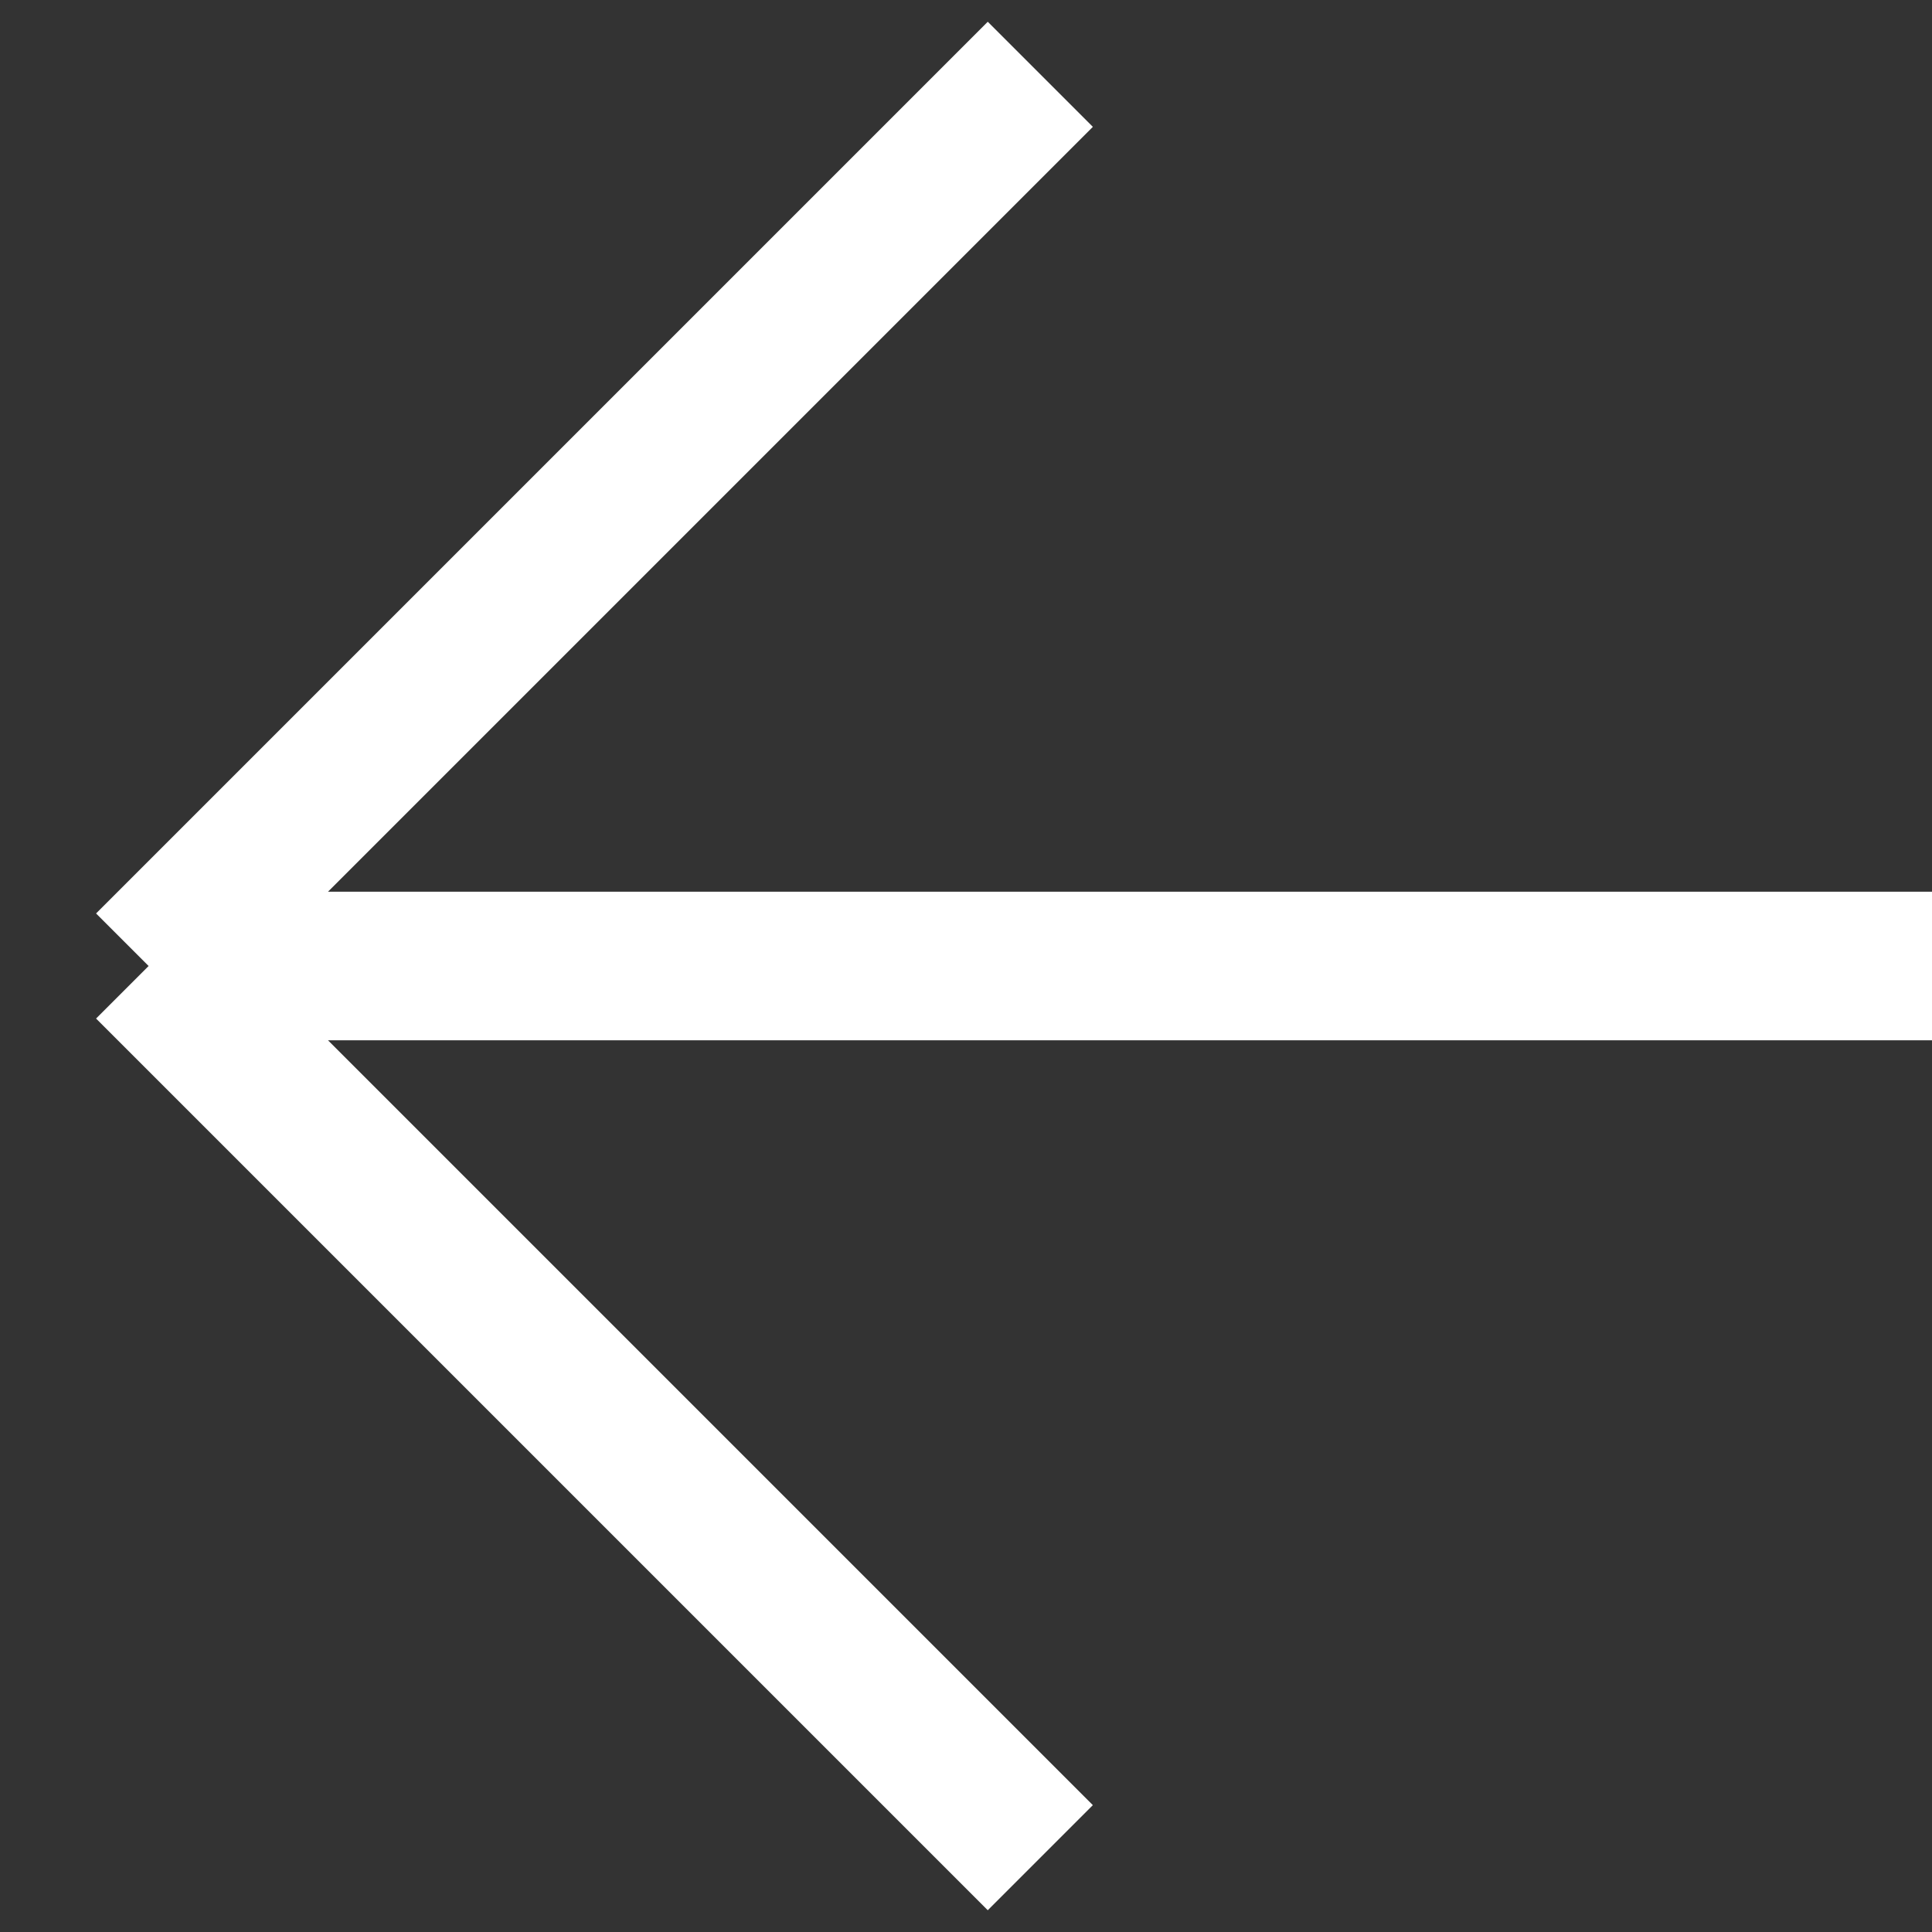
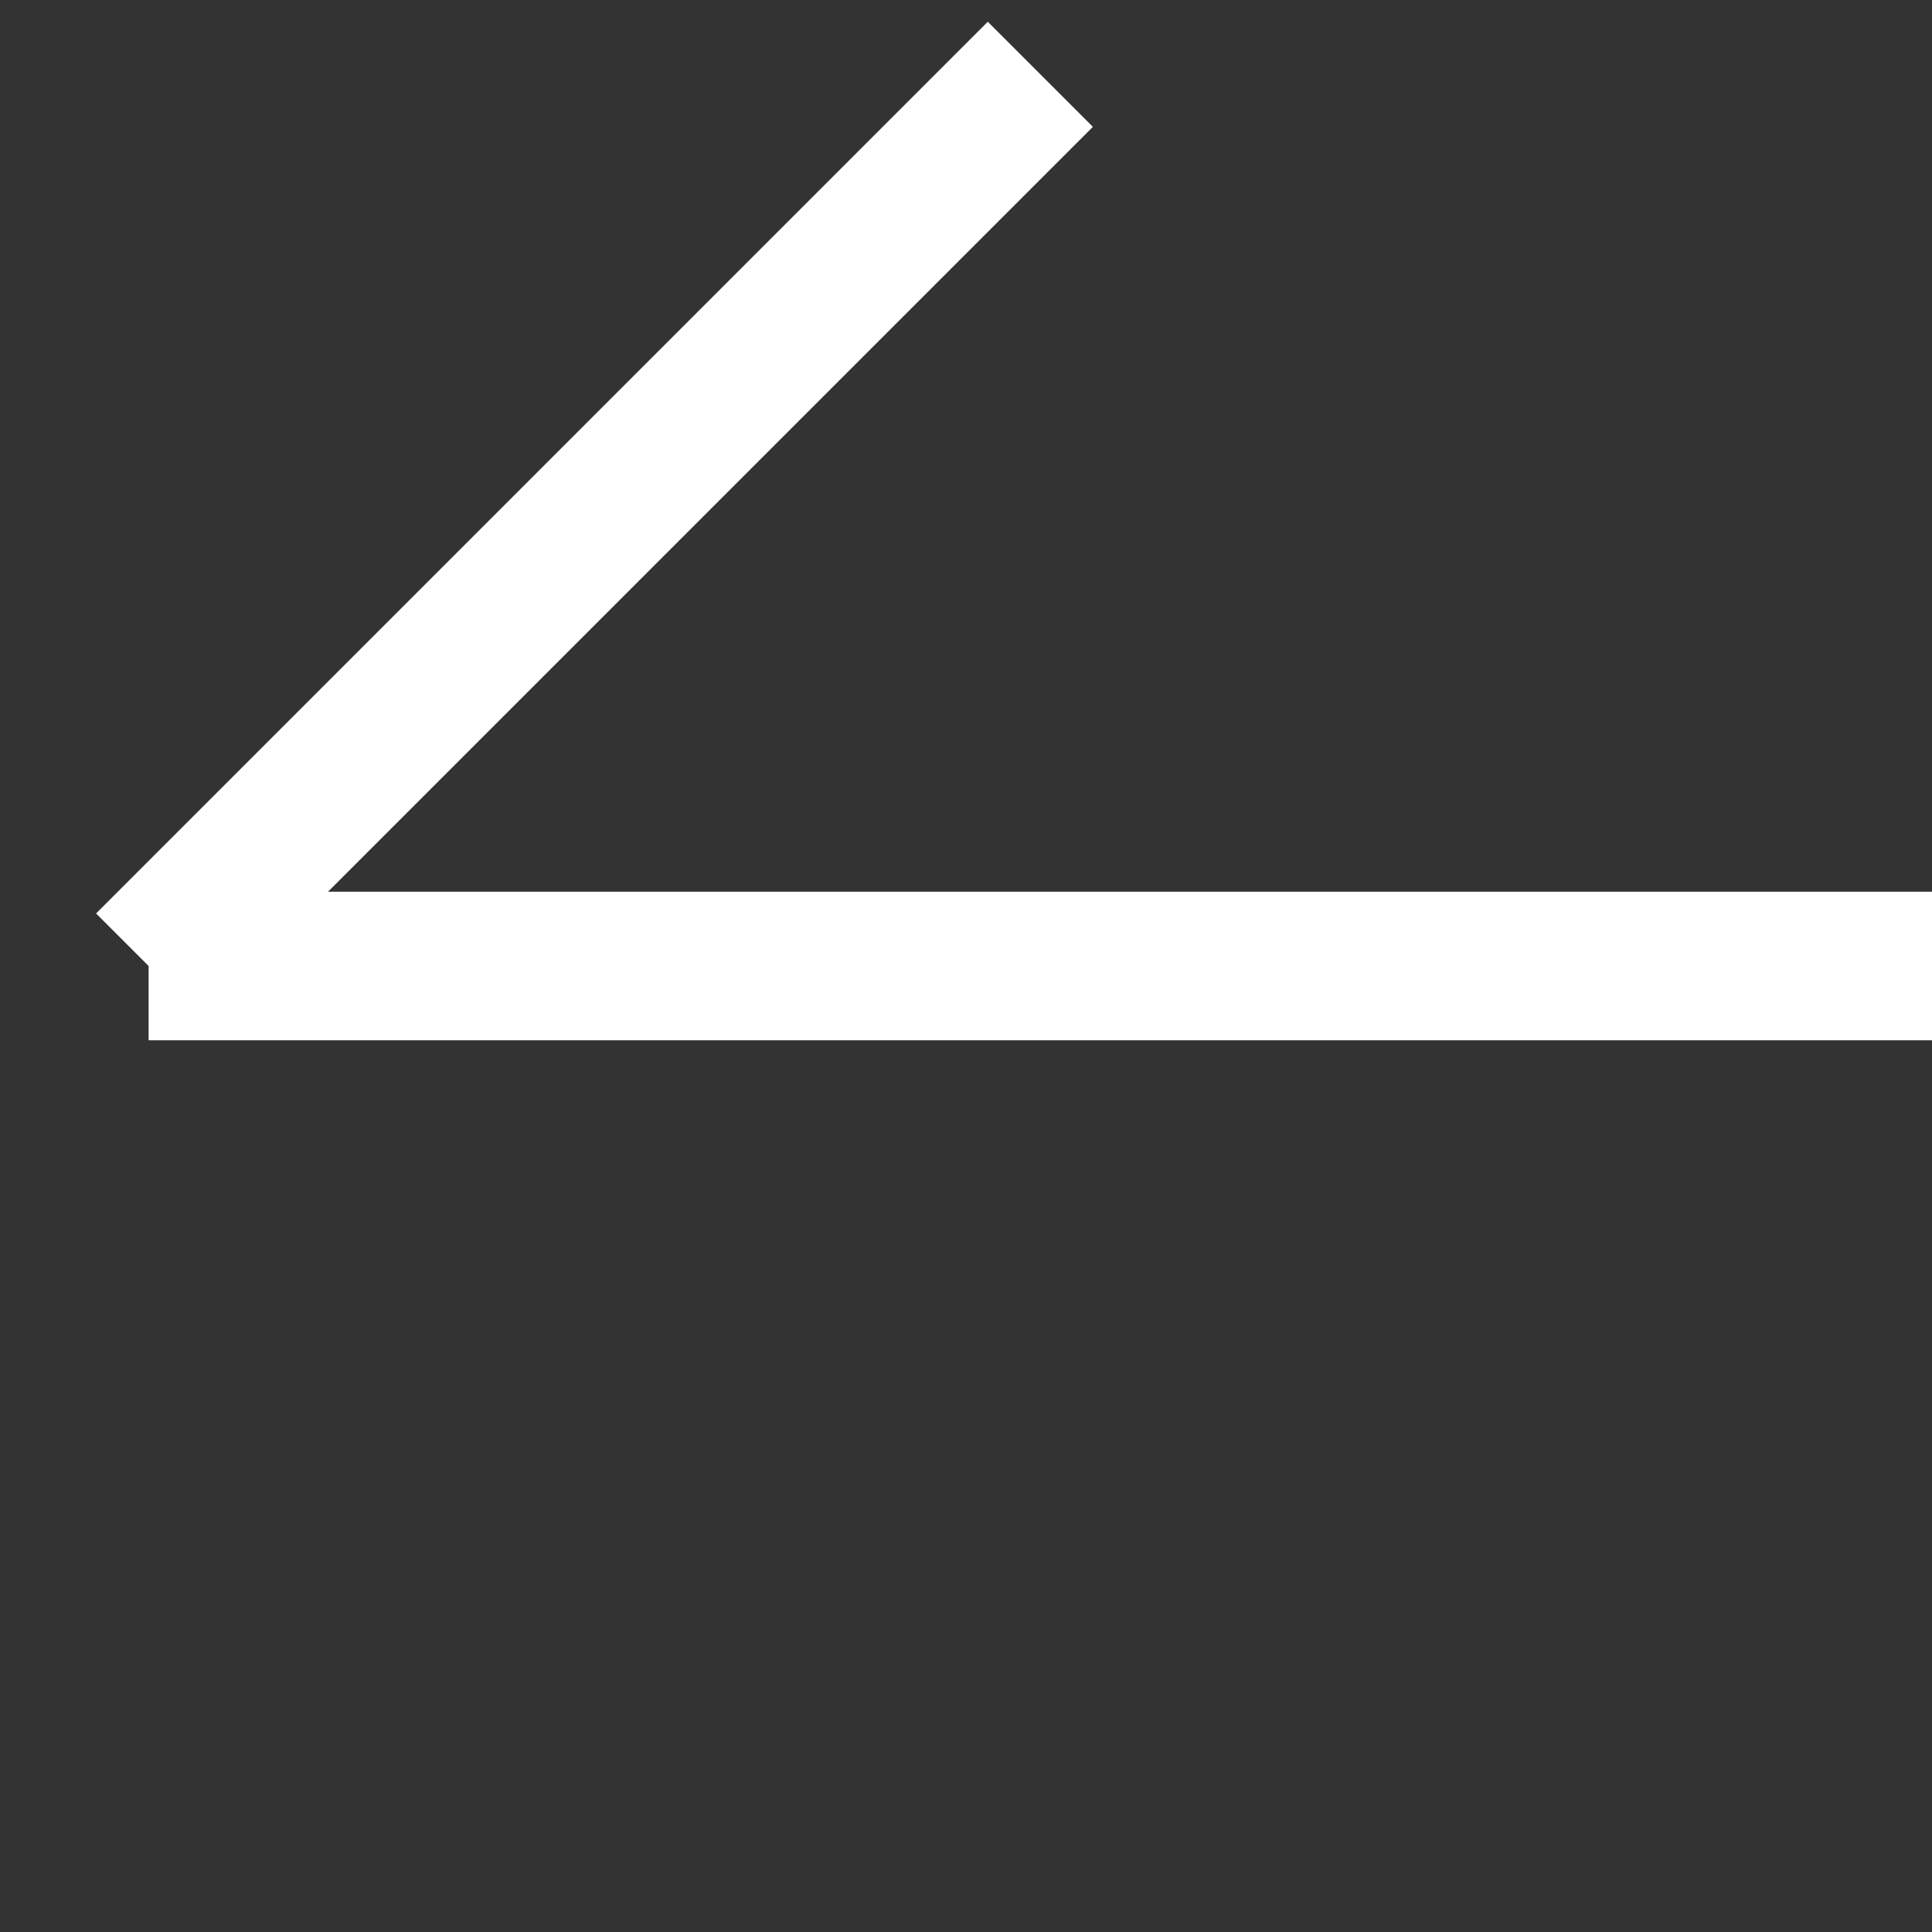
<svg xmlns="http://www.w3.org/2000/svg" width="26" height="26" viewBox="0 0 26 26" fill="none">
  <rect x="0" y="0" width="26" height="26" fill="#333333" stroke="none" />
-   <path d="M26 13H2M2 13L14 1M2 13L14 25" stroke="white" stroke-width="2" />
+   <path d="M26 13H2M2 13L14 1M2 13" stroke="white" stroke-width="2" />
</svg>